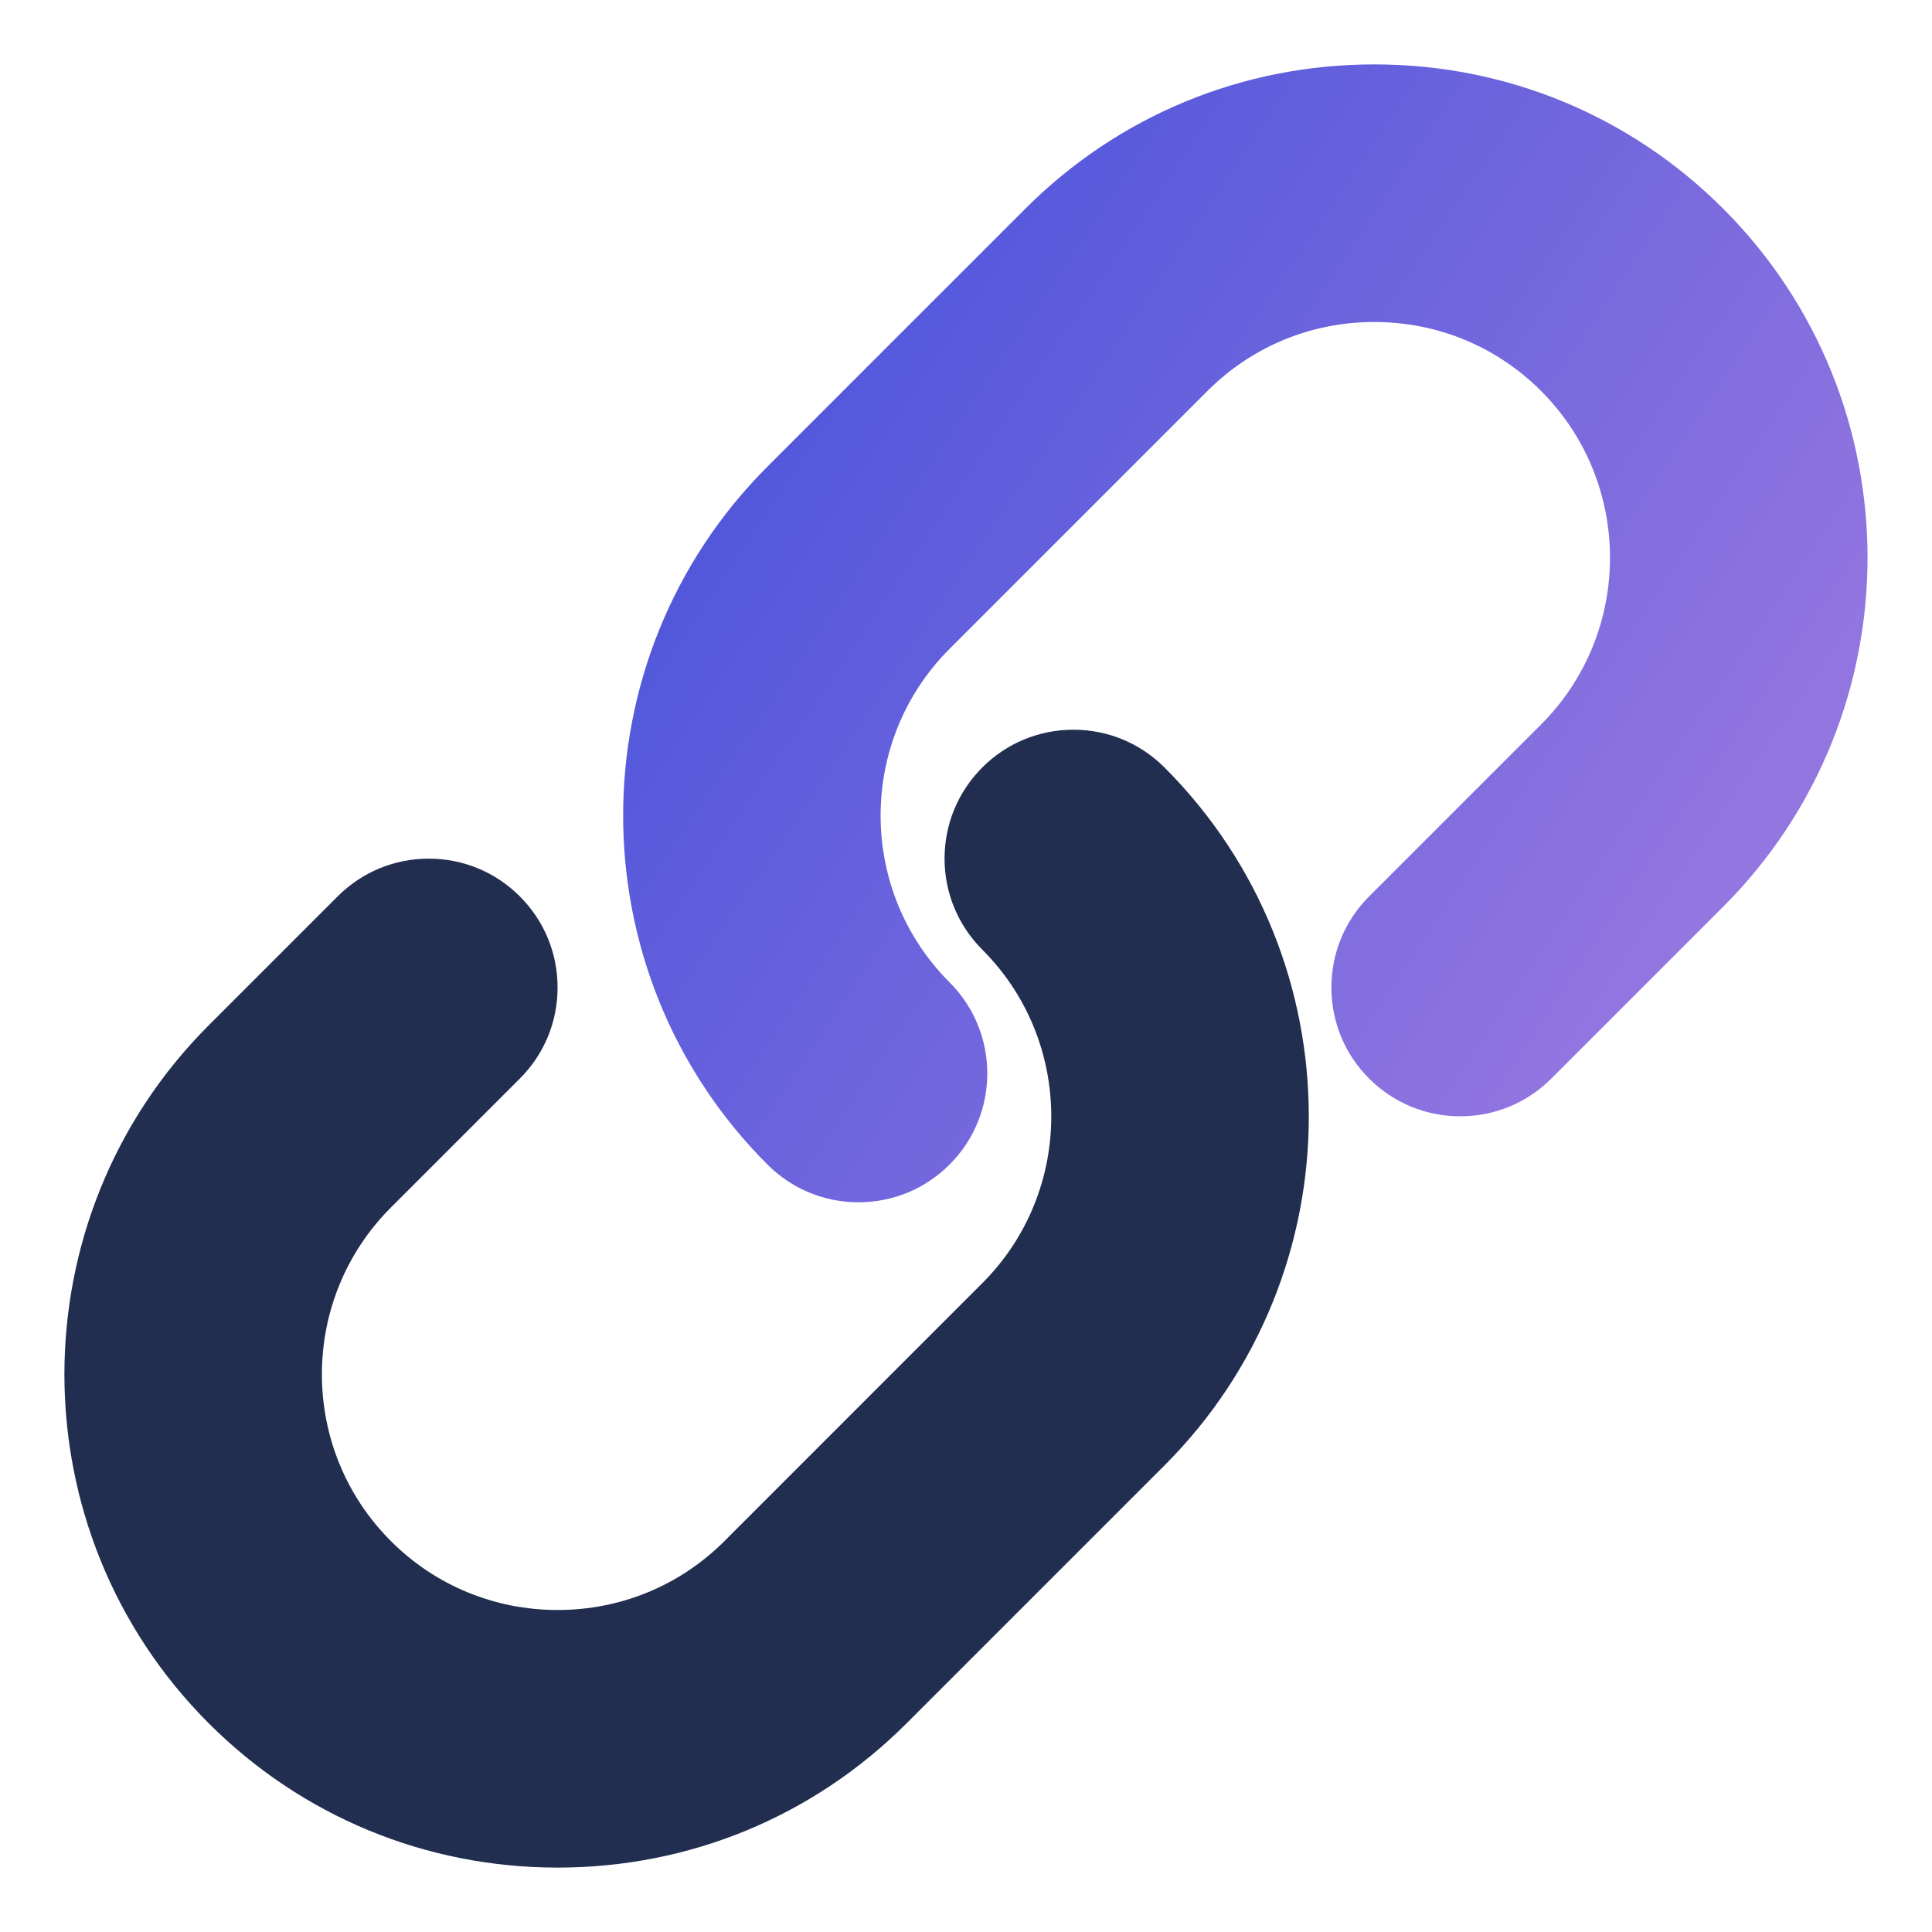
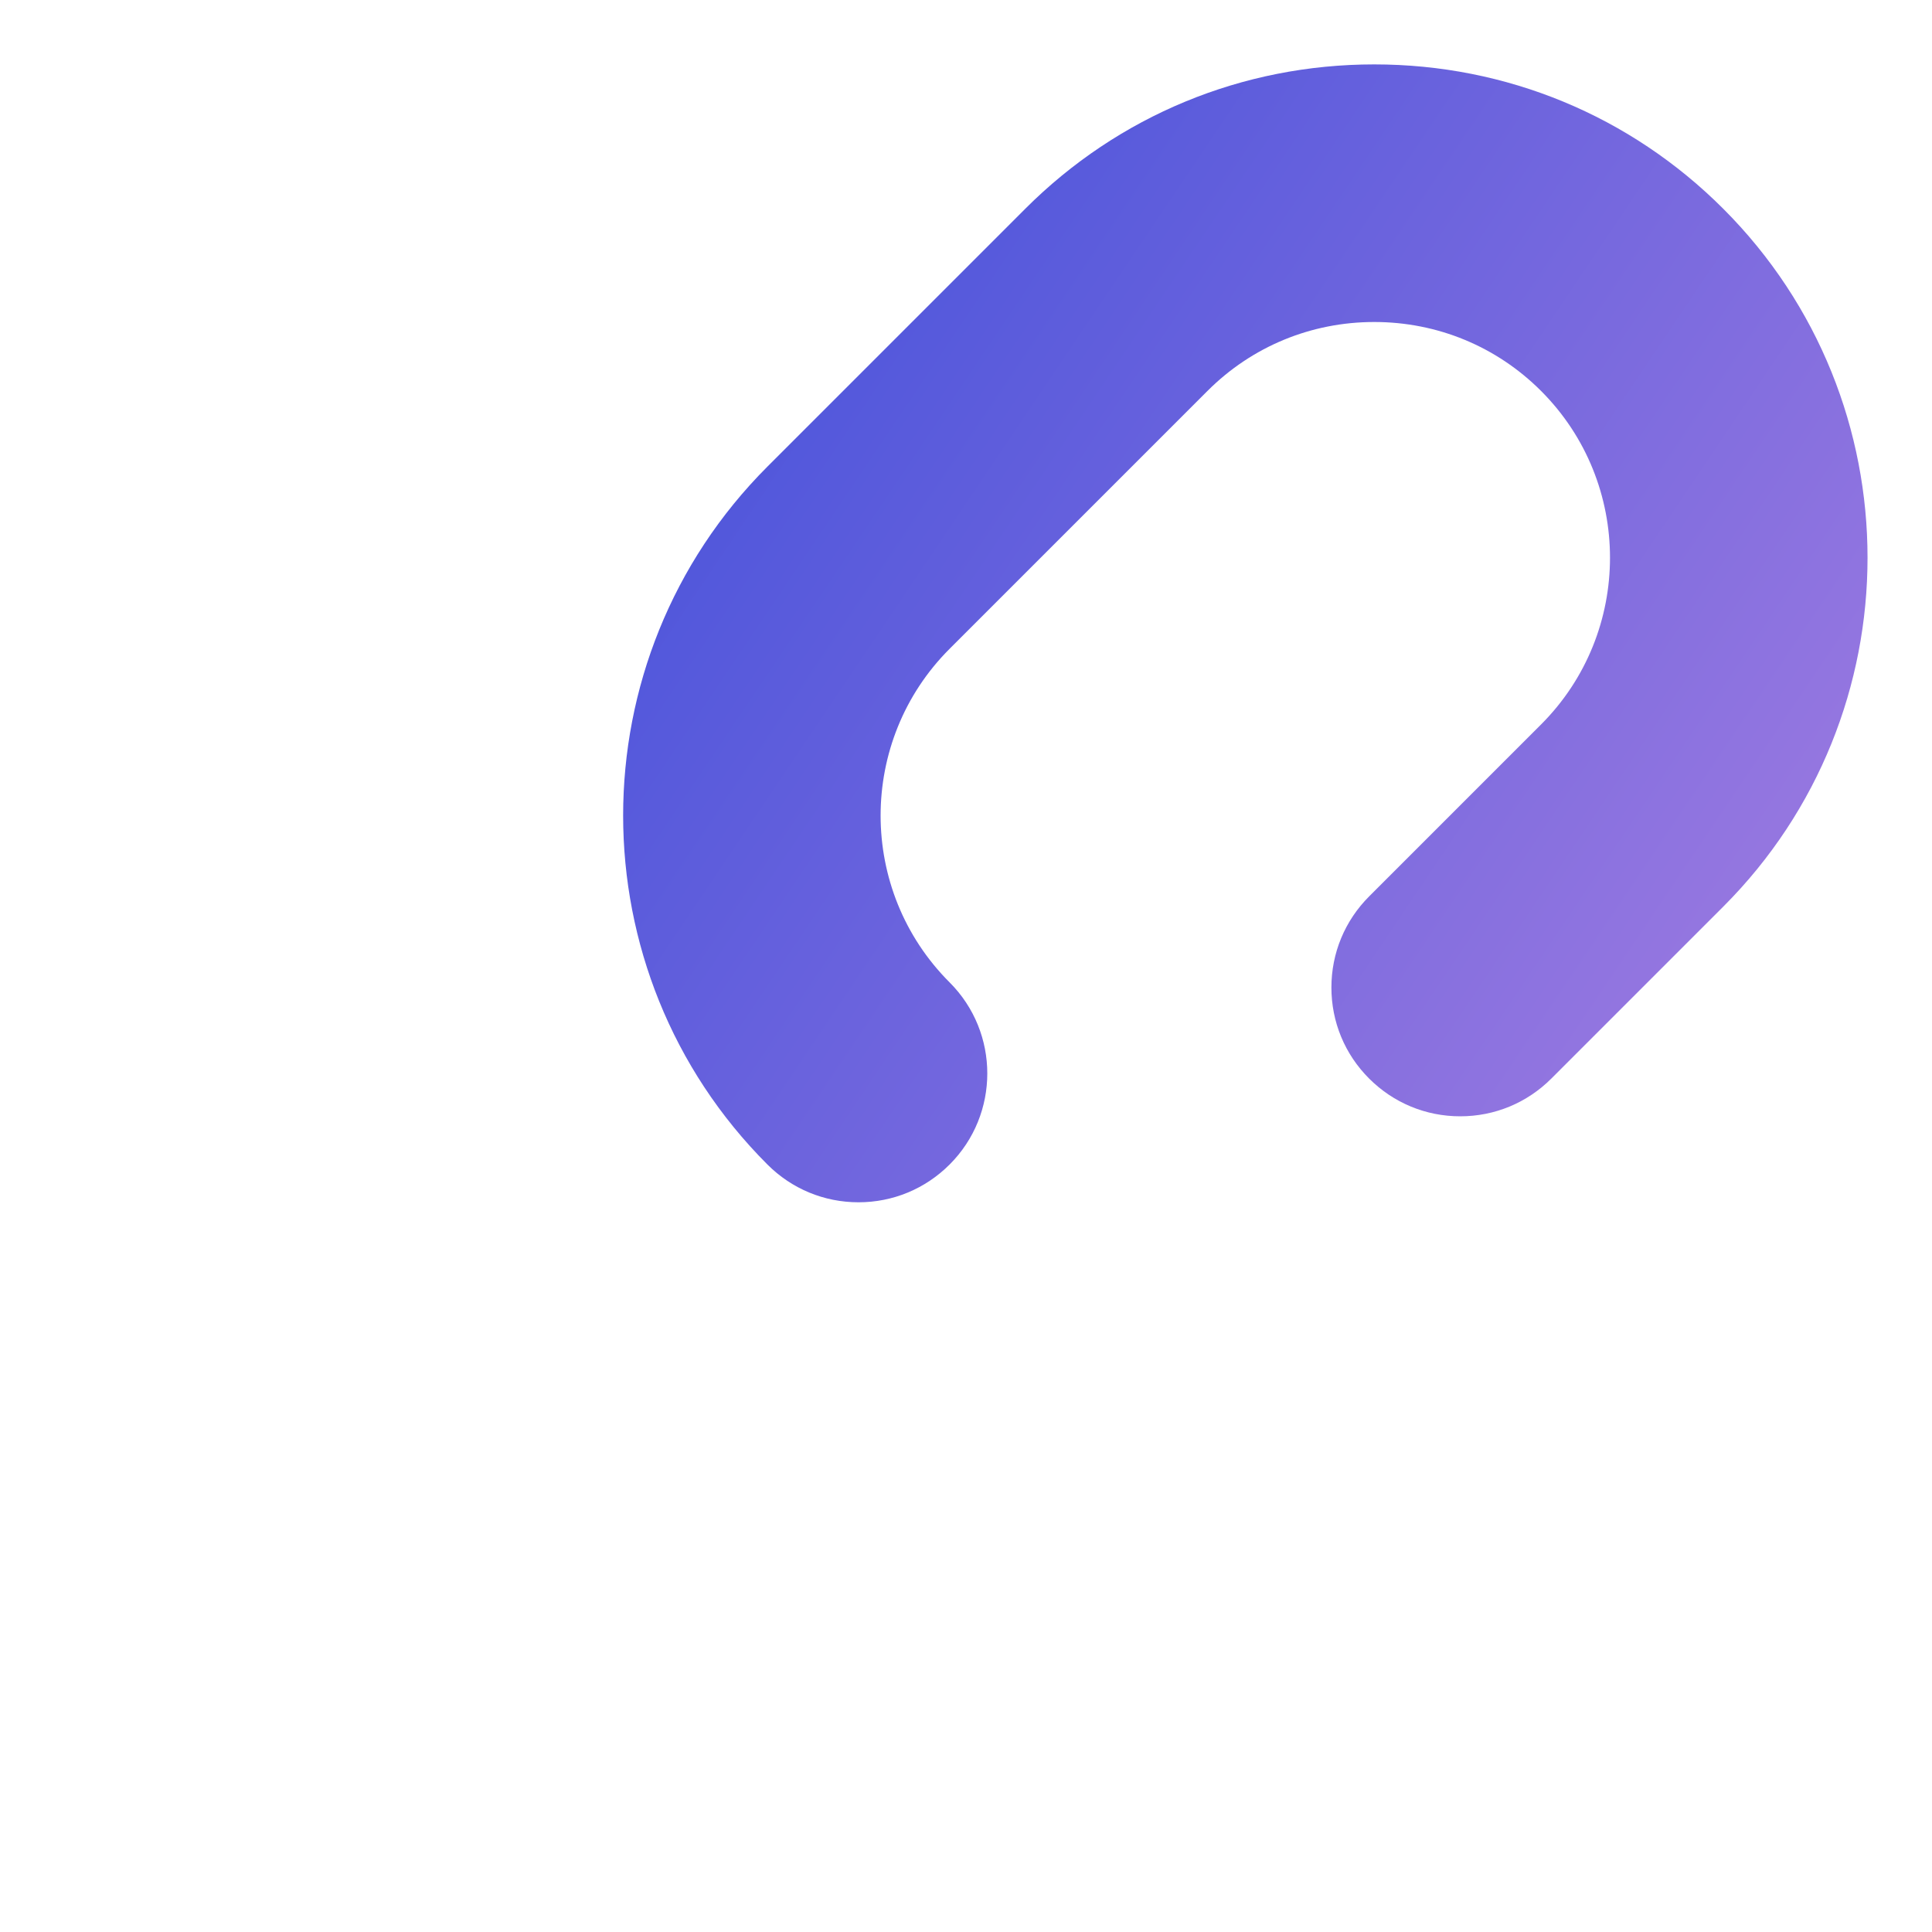
<svg xmlns="http://www.w3.org/2000/svg" width="30" height="30" viewBox="0 0 30 30" fill="none">
  <g id="003-link">
    <g id="Group">
      <g id="Group_2">
        <path id="Vector" d="M13.331 18.669C12.797 18.669 12.295 18.461 11.917 18.083C8.929 15.095 8.929 10.233 11.917 7.245L15.921 3.241C17.366 1.796 19.29 1 21.339 1C23.389 1 25.313 1.796 26.758 3.241C29.746 6.229 29.746 11.091 26.758 14.079L24.089 16.748C23.711 17.126 23.209 17.334 22.674 17.334C22.14 17.334 21.638 17.126 21.26 16.748C20.882 16.371 20.674 15.868 20.674 15.334C20.674 14.8 20.882 14.297 21.26 13.919L23.929 11.25C25.357 9.822 25.357 7.498 23.929 6.07C23.239 5.38 22.319 5 21.339 5C20.36 5 19.44 5.38 18.75 6.07L14.745 10.075C13.317 11.502 13.317 13.826 14.745 15.254C15.526 16.034 15.526 17.303 14.745 18.083C14.367 18.461 13.865 18.669 13.331 18.669Z" fill="url(#paint0_linear_2078_1085)" />
      </g>
      <g id="Group_3">
-         <path id="Vector_2" d="M8.659 29C6.61 29 4.686 28.204 3.241 26.759C0.253 23.771 0.253 18.909 3.241 15.921L5.243 13.919C5.621 13.541 6.124 13.333 6.658 13.333C7.192 13.333 7.694 13.541 8.072 13.919C8.45 14.297 8.658 14.799 8.658 15.334C8.658 15.868 8.45 16.371 8.072 16.748L6.07 18.75C4.641 20.178 4.641 22.502 6.07 23.93C6.76 24.62 7.68 25 8.659 25C9.639 25 10.559 24.62 11.249 23.93L15.253 19.925C16.681 18.498 16.681 16.174 15.253 14.746C14.876 14.368 14.667 13.866 14.667 13.332C14.667 12.797 14.876 12.295 15.253 11.917C15.631 11.539 16.134 11.331 16.668 11.331C17.202 11.331 17.704 11.539 18.082 11.917C21.07 14.905 21.07 19.767 18.082 22.755L14.078 26.759C12.633 28.204 10.709 29 8.659 29Z" fill="#222E50" />
-       </g>
+         </g>
    </g>
  </g>
  <defs>
    <linearGradient id="paint0_linear_2078_1085" x1="3.051" y1="11.57" x2="28.568" y2="28.743" gradientUnits="userSpaceOnUse">
      <stop stop-color="#3F4FDA" />
      <stop offset="1" stop-color="#BB88E3" />
    </linearGradient>
  </defs>
</svg>